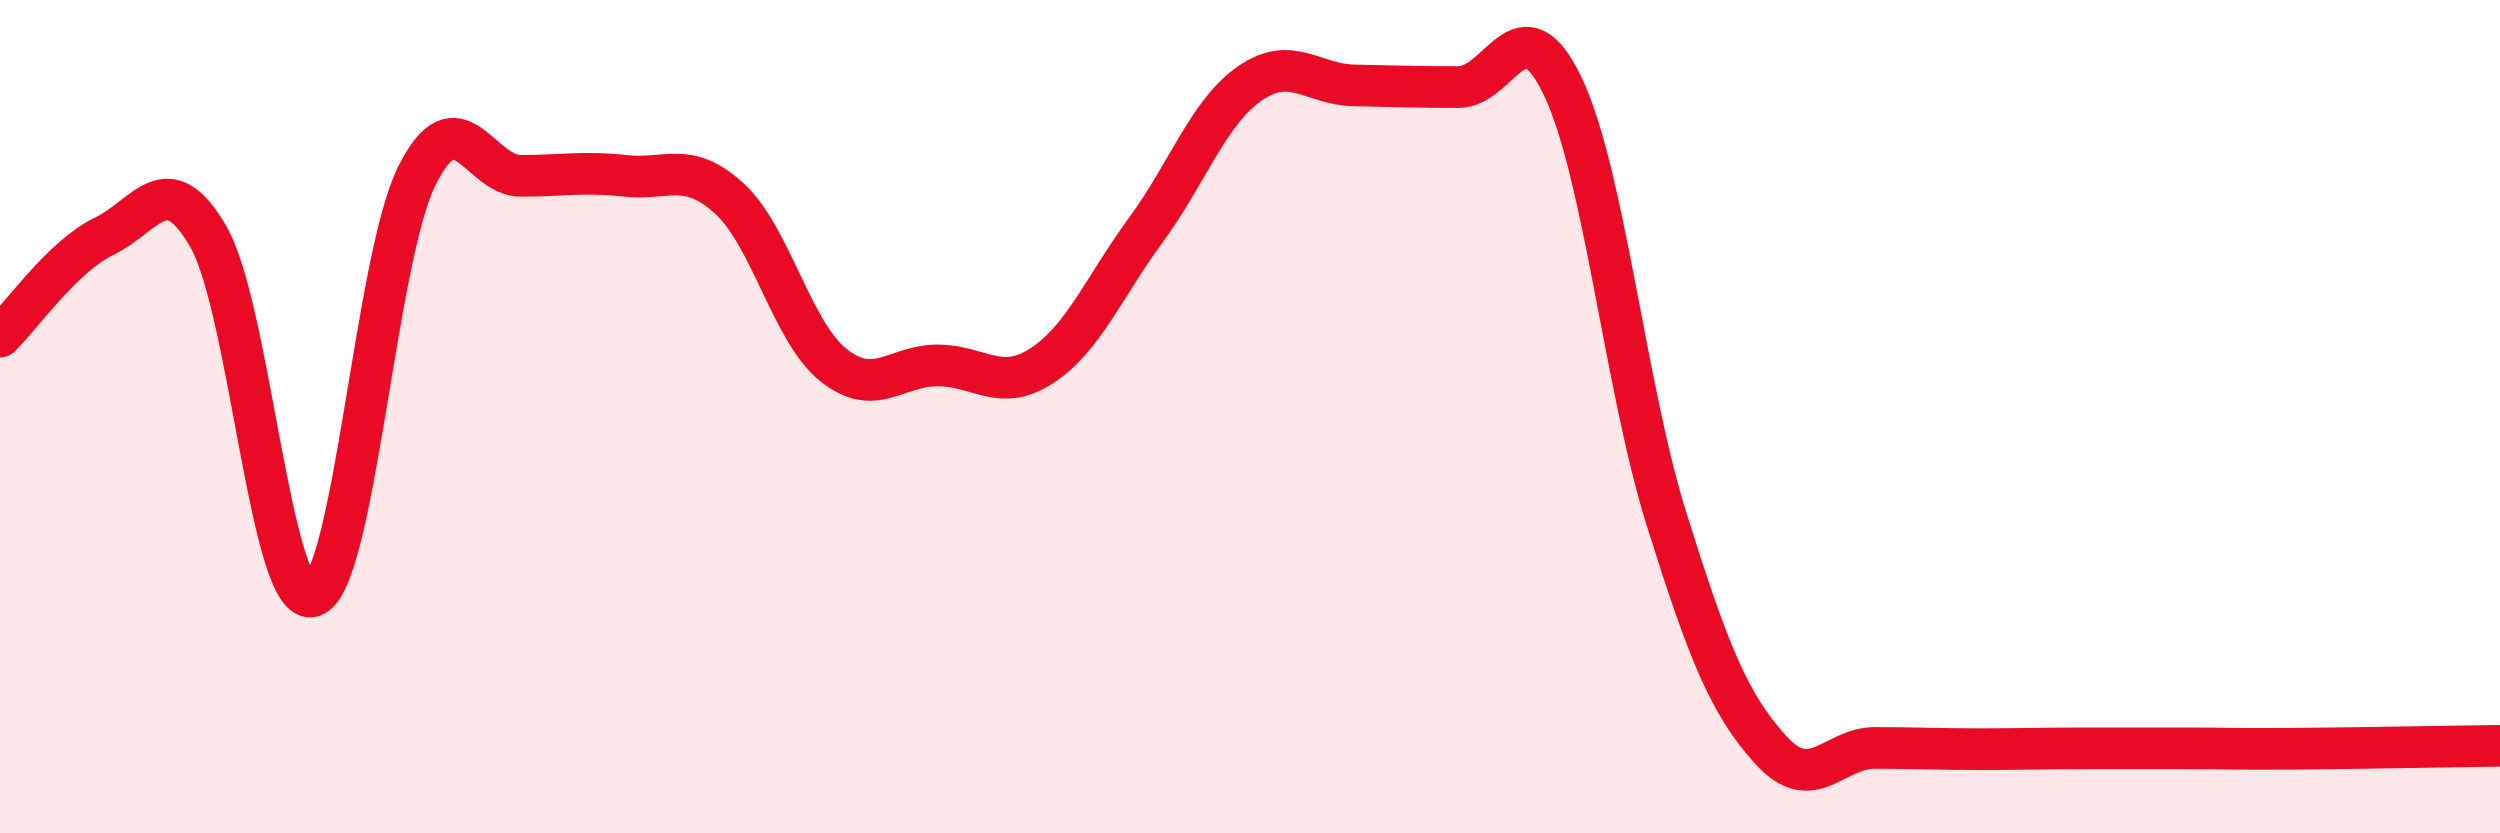
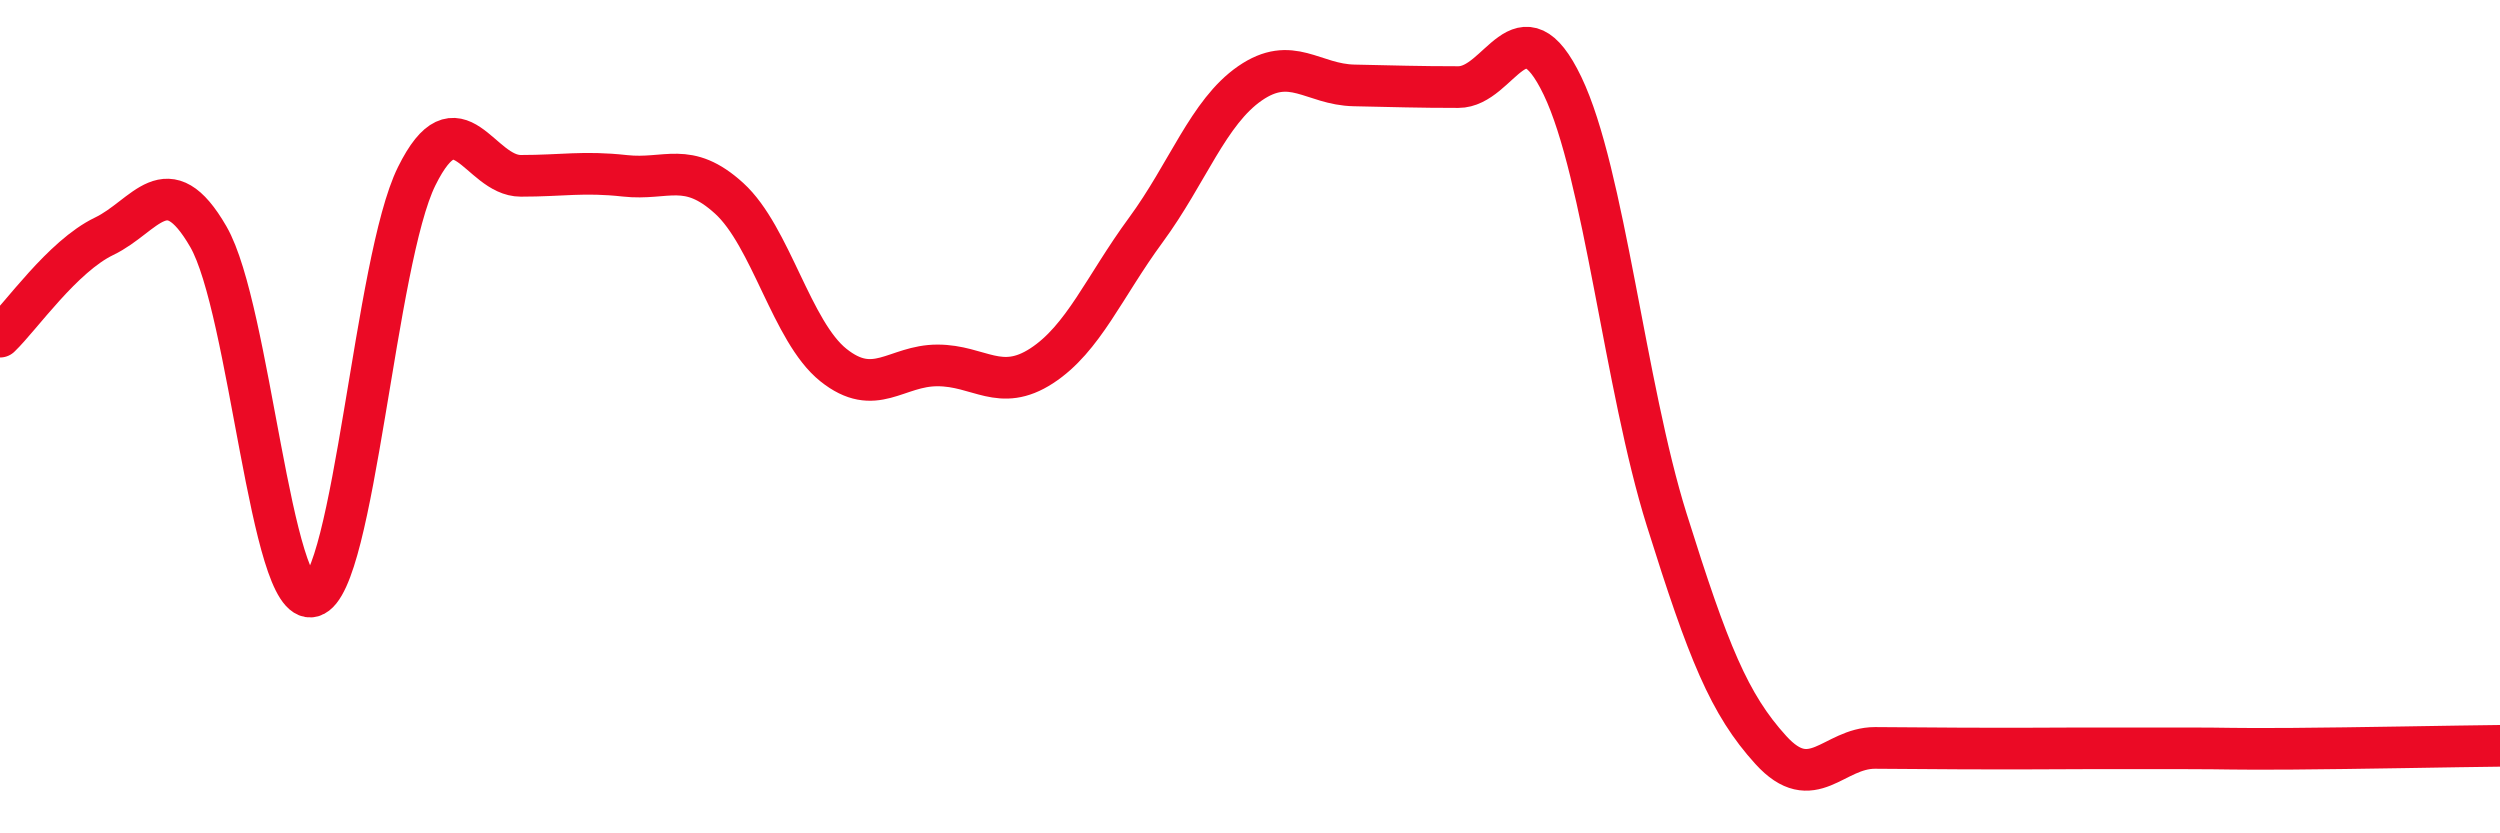
<svg xmlns="http://www.w3.org/2000/svg" width="60" height="20" viewBox="0 0 60 20">
-   <path d="M 0,8.08 C 0.5,7.6 1.5,6.15 2.5,5.67 C 3.5,5.19 4,3.95 5,5.68 C 6,7.41 6.5,14.6 7.5,14.31 C 8.5,14.02 9,6.25 10,4.23 C 11,2.21 11.5,4.22 12.5,4.22 C 13.5,4.22 14,4.11 15,4.22 C 16,4.33 16.5,3.85 17.5,4.76 C 18.5,5.67 19,7.96 20,8.76 C 21,9.56 21.5,8.77 22.5,8.77 C 23.5,8.77 24,9.43 25,8.78 C 26,8.13 26.5,6.88 27.5,5.52 C 28.5,4.16 29,2.69 30,2 C 31,1.31 31.5,2.03 32.5,2.05 C 33.5,2.07 34,2.09 35,2.09 C 36,2.09 36.5,-0.02 37.5,2.06 C 38.5,4.14 39,9.28 40,12.47 C 41,15.66 41.5,16.9 42.5,18 C 43.5,19.1 44,17.95 45,17.95 C 46,17.95 46.5,17.98 47.5,17.98 C 48.5,17.98 49,17.96 50,17.96 C 51,17.96 51.5,17.96 52.5,17.96 C 53.5,17.96 53.5,17.98 55,17.97 C 56.5,17.96 59,17.91 60,17.9L60 20L0 20Z" fill="#EB0A25" opacity="0.1" stroke-linecap="round" stroke-linejoin="round" />
-   <path d="M 0,8.08 C 0.5,7.6 1.5,6.15 2.5,5.67 C 3.5,5.19 4,3.95 5,5.68 C 6,7.41 6.5,14.6 7.5,14.31 C 8.5,14.02 9,6.25 10,4.23 C 11,2.21 11.5,4.22 12.5,4.22 C 13.5,4.22 14,4.11 15,4.22 C 16,4.33 16.5,3.85 17.5,4.76 C 18.5,5.67 19,7.96 20,8.76 C 21,9.56 21.5,8.77 22.5,8.77 C 23.5,8.77 24,9.43 25,8.78 C 26,8.13 26.5,6.88 27.5,5.52 C 28.5,4.16 29,2.69 30,2 C 31,1.31 31.5,2.03 32.5,2.05 C 33.5,2.07 34,2.09 35,2.09 C 36,2.09 36.5,-0.02 37.5,2.06 C 38.5,4.14 39,9.28 40,12.47 C 41,15.66 41.5,16.9 42.5,18 C 43.5,19.1 44,17.95 45,17.95 C 46,17.95 46.5,17.98 47.5,17.98 C 48.5,17.98 49,17.96 50,17.96 C 51,17.96 51.5,17.96 52.5,17.96 C 53.5,17.96 53.5,17.98 55,17.97 C 56.5,17.96 59,17.91 60,17.9" stroke="#EB0A25" stroke-width="1" fill="none" stroke-linecap="round" stroke-linejoin="round" />
+   <path d="M 0,8.08 C 0.5,7.6 1.5,6.15 2.5,5.67 C 3.5,5.19 4,3.95 5,5.68 C 6,7.41 6.5,14.6 7.5,14.31 C 8.5,14.02 9,6.25 10,4.23 C 11,2.21 11.5,4.22 12.5,4.22 C 13.5,4.22 14,4.11 15,4.22 C 16,4.33 16.5,3.85 17.5,4.76 C 18.5,5.67 19,7.96 20,8.76 C 21,9.56 21.5,8.77 22.5,8.77 C 23.5,8.77 24,9.43 25,8.78 C 26,8.13 26.5,6.88 27.5,5.52 C 28.5,4.16 29,2.69 30,2 C 31,1.31 31.5,2.03 32.5,2.05 C 33.5,2.07 34,2.09 35,2.09 C 36,2.09 36.5,-0.02 37.5,2.06 C 38.5,4.14 39,9.28 40,12.47 C 41,15.66 41.5,16.9 42.5,18 C 43.5,19.1 44,17.95 45,17.95 C 48.5,17.98 49,17.96 50,17.96 C 51,17.96 51.5,17.96 52.5,17.96 C 53.5,17.96 53.5,17.98 55,17.97 C 56.5,17.96 59,17.91 60,17.9" stroke="#EB0A25" stroke-width="1" fill="none" stroke-linecap="round" stroke-linejoin="round" />
</svg>